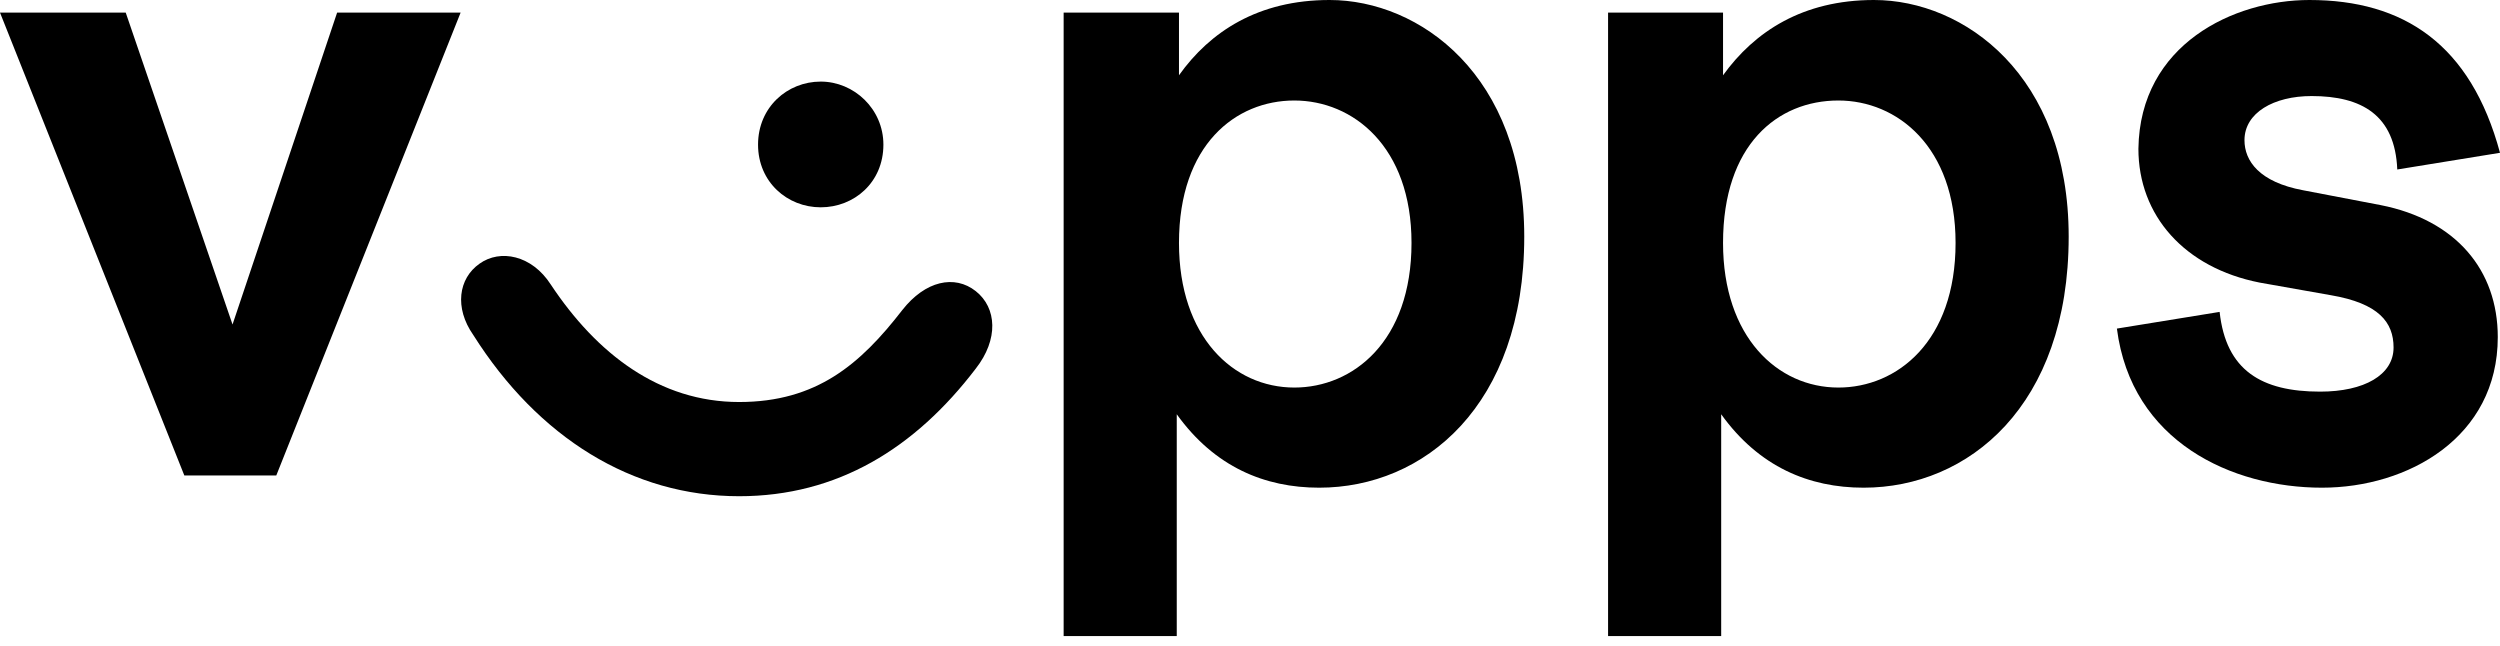
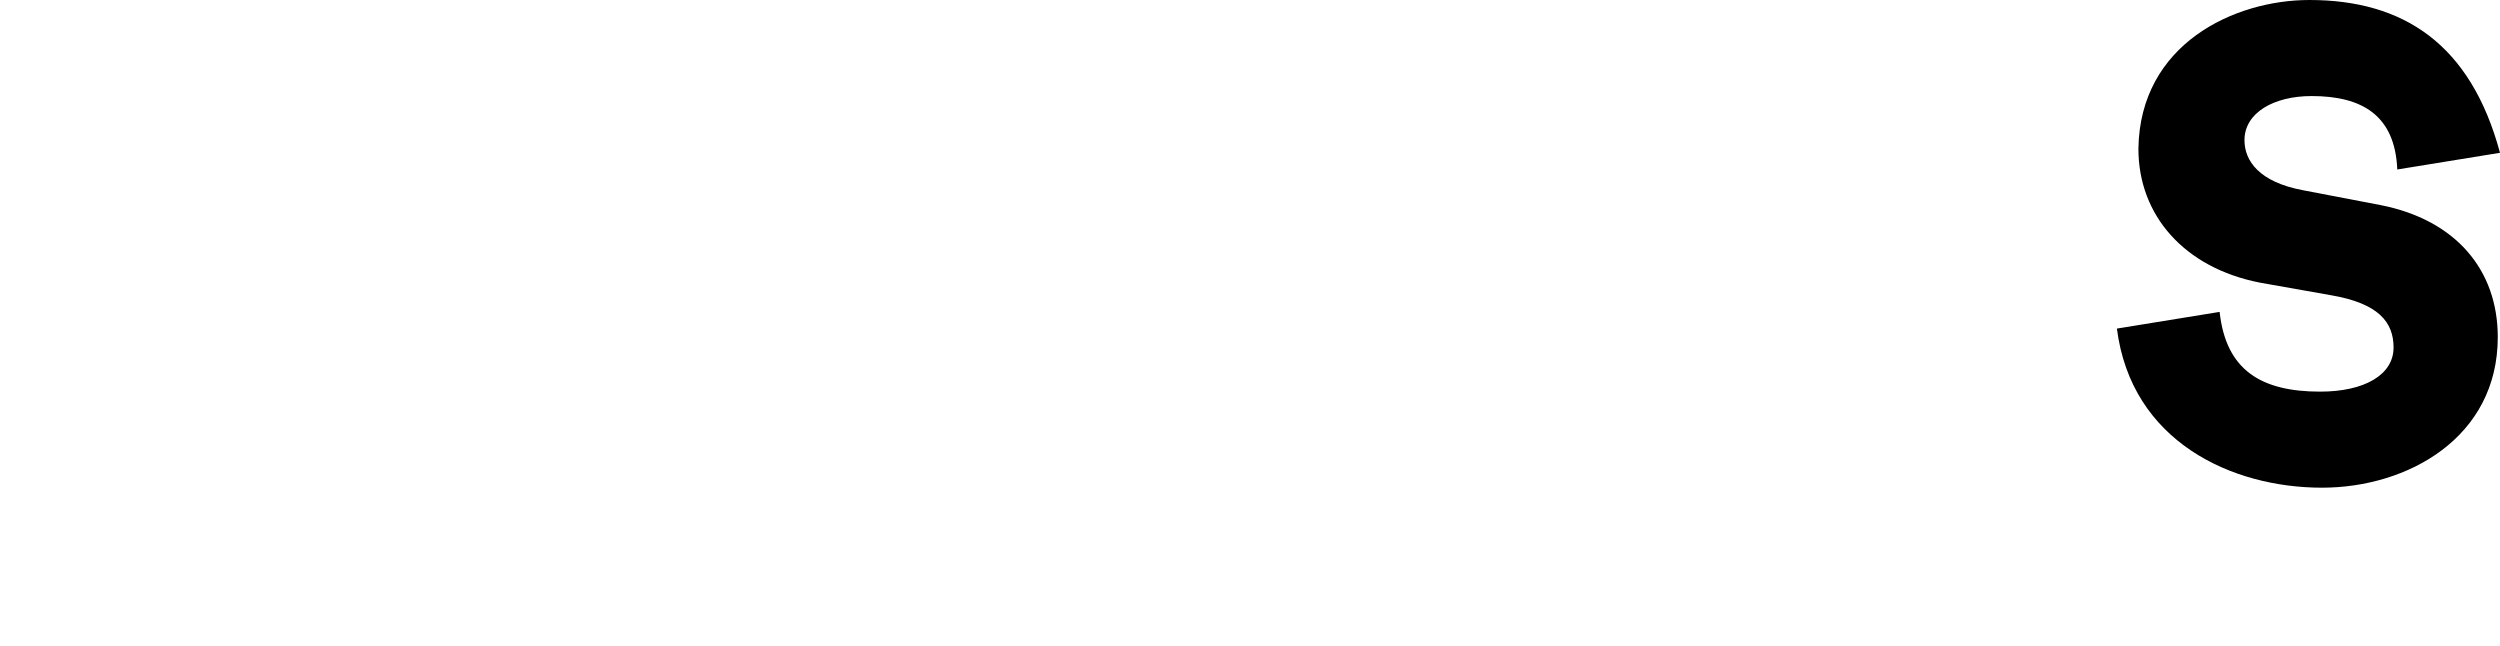
<svg xmlns="http://www.w3.org/2000/svg" version="1.1" id="Layer_1" x="0px" y="0px" viewBox="0 0 674.1 174.2" style="enable-background:new 0 0 674.1 174.2;" xml:space="preserve">
  <style type="text/css">
	.st0{fill:none;}
</style>
-   <path id="path149" d="M33.9,3.4l28.8,84.1L90.9,3.4h33.3L74.5,128.2H49.7L0,3.4H33.9z" />
-   <path id="path151" class="st0" d="M674.1,94.3l84.1-28.8l-84.1-28.2V3.4l124.8,49.7v24.8l-124.8,49.7V94.3z" />
  <path id="path153" class="st0" d="M33.9,127.6l28.8,84.1l28.2-84.1h33.3L74.5,252.4H49.7L0,127.6H33.9z" />
  <path id="path155" class="st0" d="M90.9,4L62.1-80.2L33.9,4H0l50.2-124.8h24.8L124.8,4H90.9z" />
  <path id="path157" class="st0" d="M0.6,37.3l-84.1,28.8L0.6,94.8v33.3l-124.8-49.7V53.6L0.6,3.4V37.3z" />
-   <path id="path159" d="M199.3,108.4c20.9,0,32.7-10.2,44-24.8c6.2-7.9,14.1-9.6,19.8-5.1s6.2,13,0,20.9  c-16.4,21.5-37.3,34.4-63.8,34.4c-28.8,0-54.2-15.8-71.7-43.5c-5.1-7.3-4-15.2,1.7-19.2c5.6-4,14.1-2.3,19.2,5.6  C160.9,95.4,177.8,108.4,199.3,108.4L199.3,108.4z M238.2,39c0,10.2-7.9,16.9-16.9,16.9s-16.9-6.8-16.9-16.9S212.3,22,221.3,22  S238.2,29.4,238.2,39z" />
-   <path id="path161" d="M317.9,3.4v16.9C326.3,8.5,339.3,0,358.5,0C382.8,0,411,20.3,411,63.8c0,45.7-27.1,67.7-55.3,67.7  c-14.7,0-28.2-5.6-38.4-19.8v59.8h-30.5V3.4H317.9z M317.9,65.5c0,25.4,14.7,39,31.1,39c15.8,0,31.6-12.4,31.6-39  c0-26-15.8-38.4-31.6-38.4S317.9,39,317.9,65.5z" />
-   <path id="path163" d="M464.6,3.4v16.9C473.1,8.5,486.1,0,505.3,0c24.3,0,52.5,20.3,52.5,63.8c0,45.7-27.1,67.7-55.3,67.7  c-14.7,0-28.2-5.6-38.4-19.8v59.8h-30.5V3.4H464.6z M464.6,65.5c0,25.4,14.7,39,31.1,39c15.8,0,31.6-12.4,31.6-39  c0-26-15.8-38.4-31.6-38.4C479.3,27.1,464.6,39,464.6,65.5z" />
  <path id="path165" d="M622.7,0c25.4,0,43.5,11.9,51.4,41.2l-27.7,4.5c-0.6-14.7-9.6-19.8-23.1-19.8c-10.2,0-18.1,4.5-18.1,11.9  c0,5.6,4,11.3,15.8,13.5l20.9,4c20.3,4,31.6,17.5,31.6,35.6c0,27.1-24.3,40.6-47.4,40.6c-24.3,0-51.4-12.4-55.3-42.9l27.7-4.5  c1.7,15.8,11.3,21.5,27.1,21.5c11.9,0,19.8-4.5,19.8-11.9c0-6.8-4-11.9-16.9-14.1l-19.2-3.4c-20.3-4-32.7-18.1-32.7-36.1  C577,11.9,602.4,0,622.7,0L622.7,0z" />
</svg>